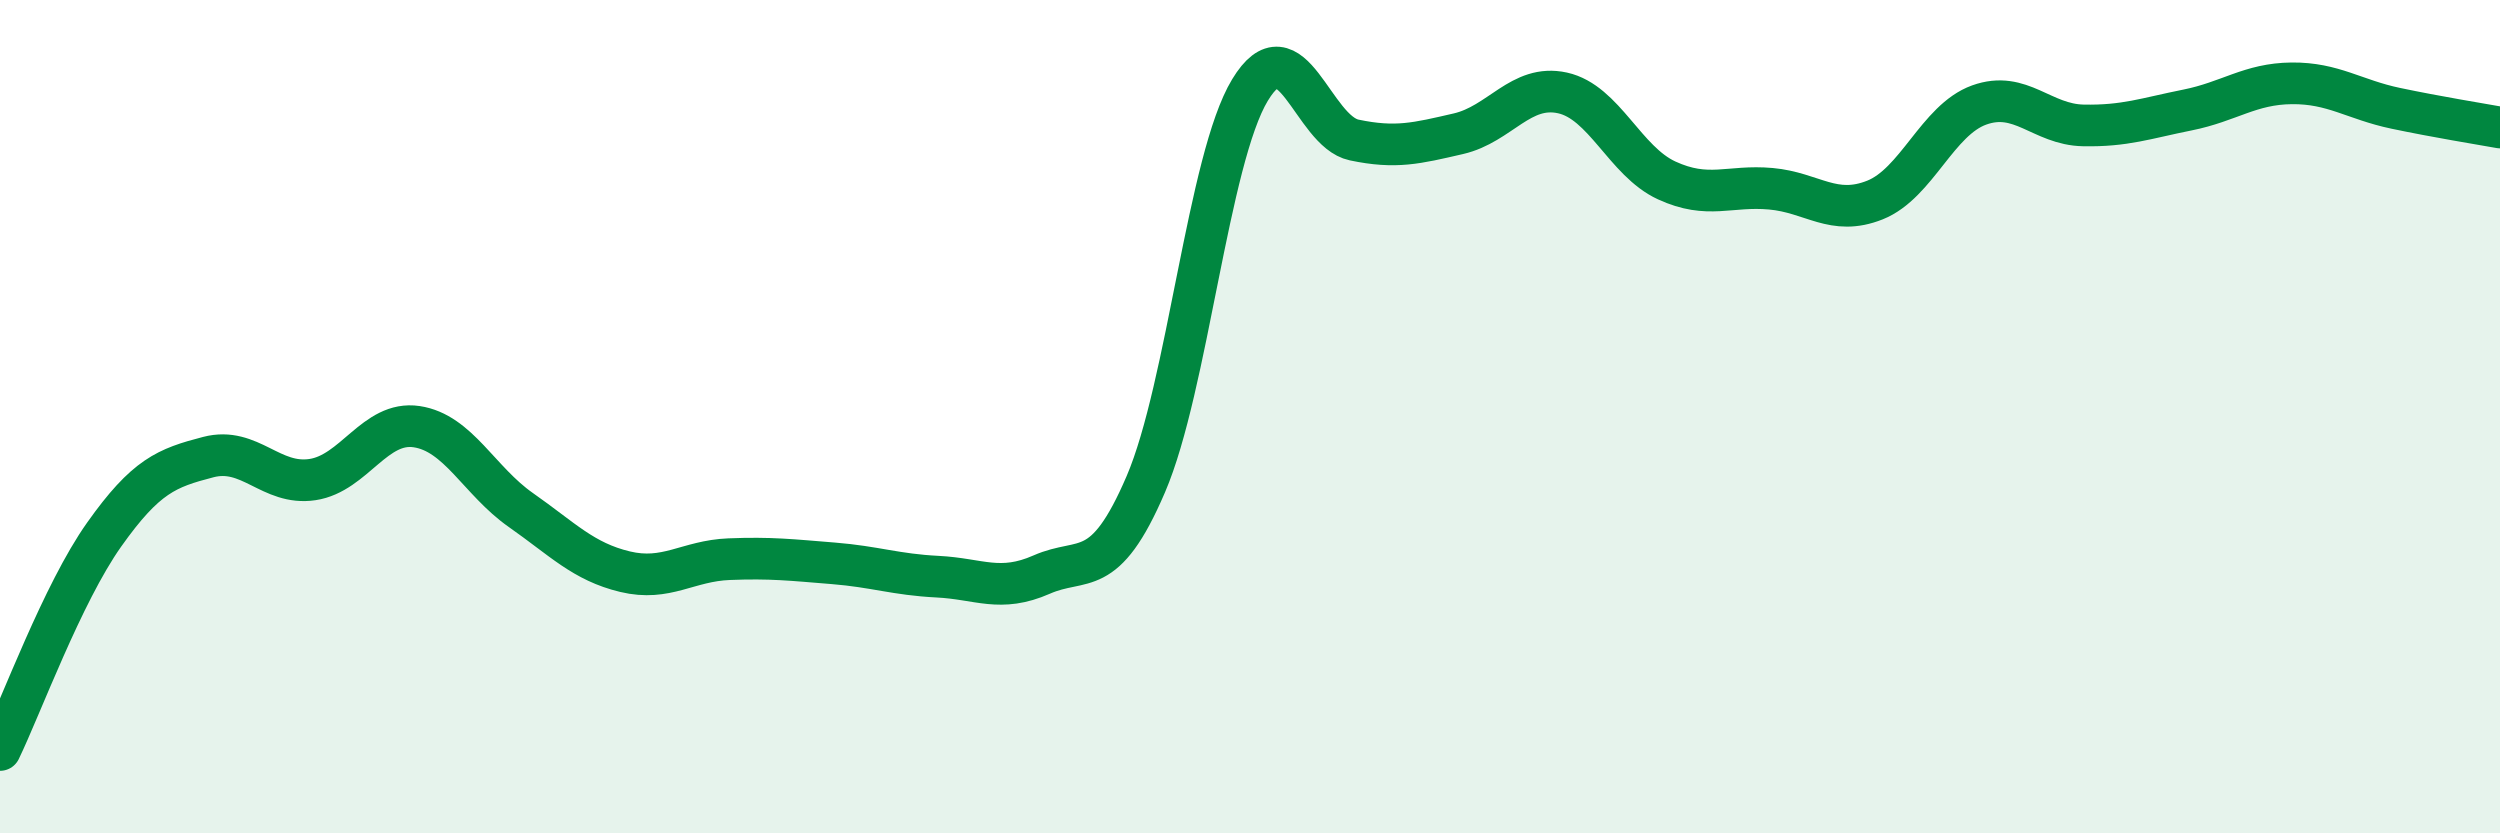
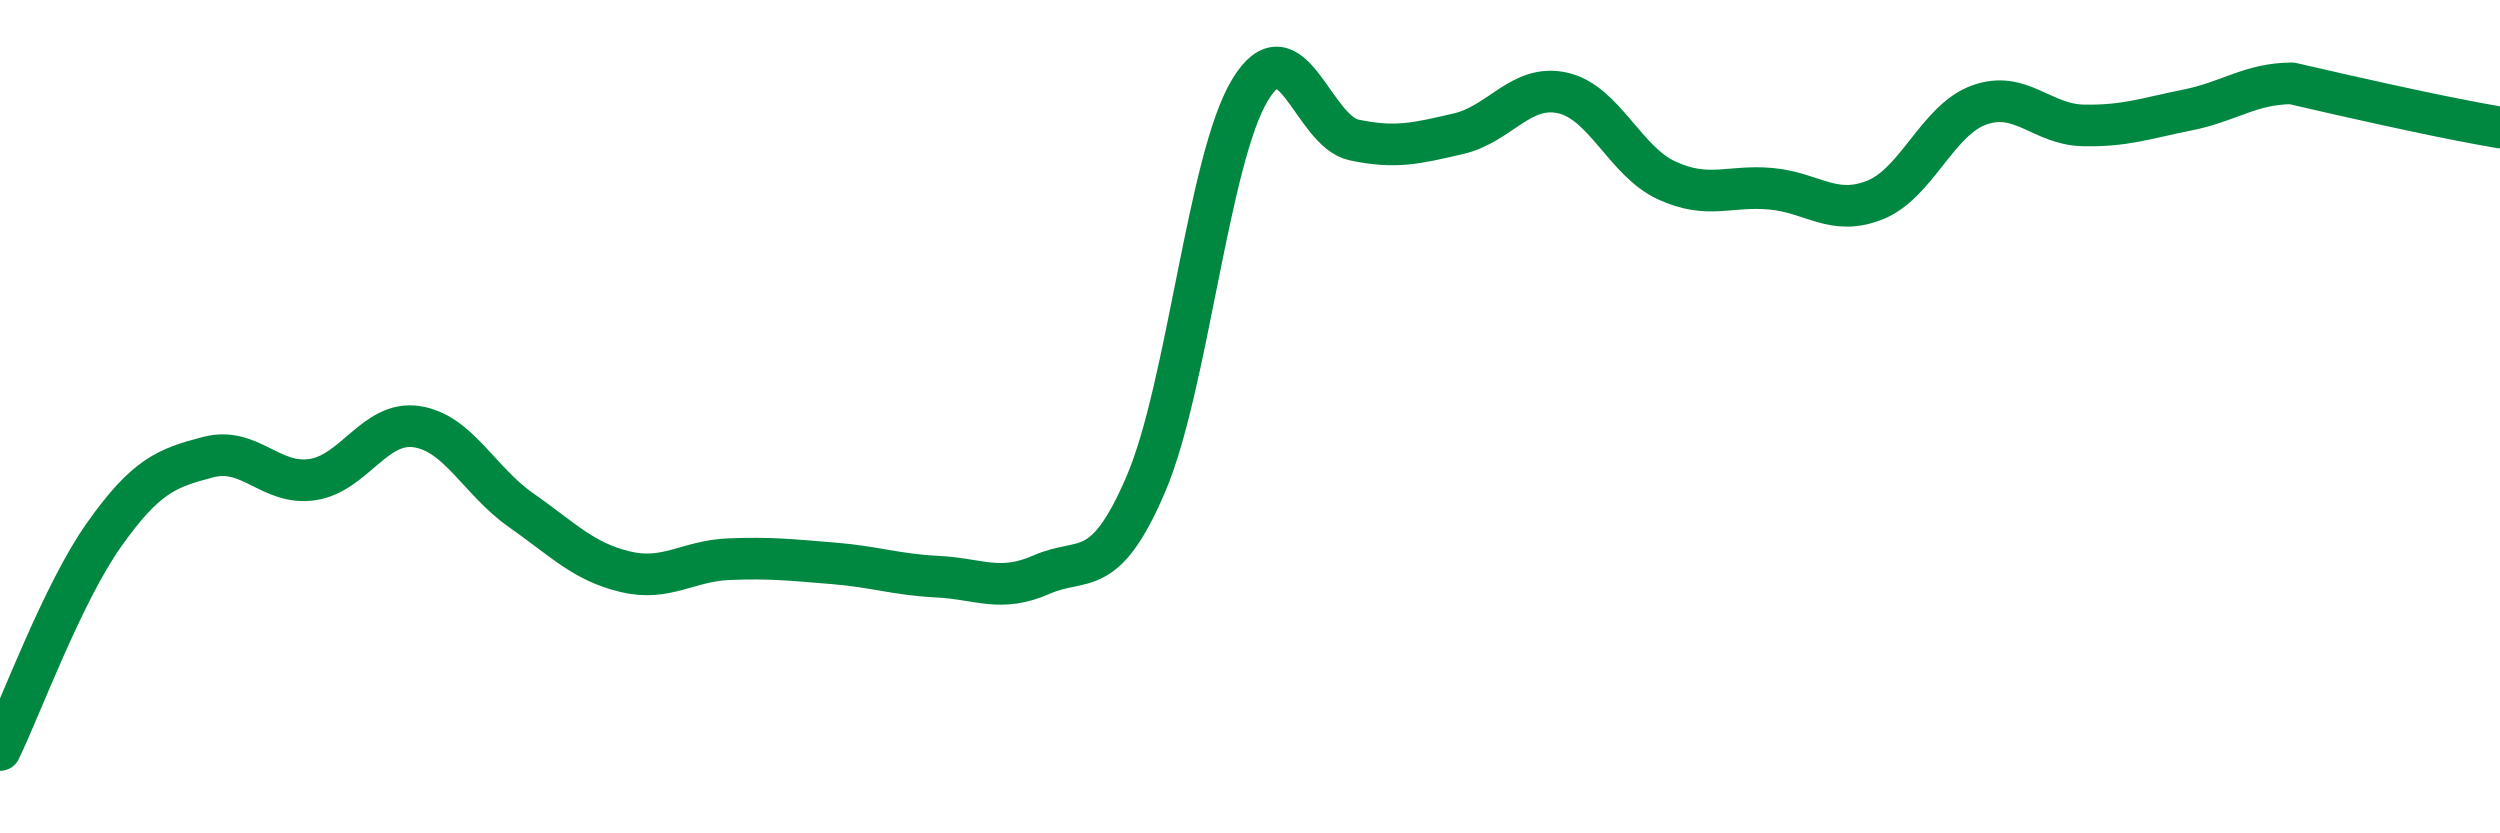
<svg xmlns="http://www.w3.org/2000/svg" width="60" height="20" viewBox="0 0 60 20">
-   <path d="M 0,18 C 0.5,16.97 1.5,14.24 2.5,12.83 C 3.5,11.42 4,11.23 5,10.97 C 6,10.71 6.5,11.66 7.5,11.51 C 8.5,11.36 9,10.09 10,10.24 C 11,10.39 11.5,11.54 12.5,12.24 C 13.5,12.94 14,13.48 15,13.72 C 16,13.96 16.5,13.46 17.5,13.42 C 18.5,13.38 19,13.44 20,13.52 C 21,13.6 21.5,13.79 22.5,13.84 C 23.5,13.89 24,14.23 25,13.79 C 26,13.35 26.5,13.95 27.5,11.62 C 28.5,9.29 29,3.81 30,2.16 C 31,0.51 31.5,3.15 32.5,3.36 C 33.5,3.57 34,3.44 35,3.21 C 36,2.98 36.5,2.01 37.5,2.23 C 38.5,2.45 39,3.87 40,4.33 C 41,4.79 41.5,4.44 42.5,4.53 C 43.5,4.62 44,5.2 45,4.8 C 46,4.4 46.5,2.88 47.5,2.52 C 48.5,2.16 49,2.99 50,3.01 C 51,3.03 51.5,2.84 52.5,2.64 C 53.5,2.44 54,2.01 55,2 C 56,1.99 56.5,2.39 57.5,2.6 C 58.5,2.81 59.5,2.97 60,3.06L60 20L0 20Z" fill="#008740" opacity="0.1" stroke-linecap="round" stroke-linejoin="round" />
-   <path d="M 0,18 C 0.5,16.97 1.5,14.24 2.5,12.83 C 3.5,11.42 4,11.23 5,10.97 C 6,10.71 6.5,11.66 7.5,11.51 C 8.5,11.36 9,10.09 10,10.24 C 11,10.39 11.5,11.54 12.5,12.24 C 13.5,12.94 14,13.48 15,13.72 C 16,13.96 16.5,13.46 17.5,13.42 C 18.5,13.38 19,13.44 20,13.52 C 21,13.6 21.5,13.79 22.5,13.84 C 23.5,13.89 24,14.23 25,13.79 C 26,13.35 26.5,13.95 27.5,11.62 C 28.5,9.29 29,3.81 30,2.16 C 31,0.51 31.5,3.15 32.5,3.36 C 33.5,3.57 34,3.44 35,3.21 C 36,2.98 36.5,2.01 37.5,2.23 C 38.5,2.45 39,3.87 40,4.33 C 41,4.79 41.5,4.44 42.5,4.53 C 43.5,4.62 44,5.2 45,4.8 C 46,4.4 46.5,2.88 47.5,2.52 C 48.5,2.16 49,2.99 50,3.01 C 51,3.03 51.5,2.84 52.5,2.64 C 53.5,2.44 54,2.01 55,2 C 56,1.99 56.5,2.39 57.5,2.6 C 58.5,2.81 59.5,2.97 60,3.06" stroke="#008740" stroke-width="1" fill="none" stroke-linecap="round" stroke-linejoin="round" />
+   <path d="M 0,18 C 0.5,16.97 1.5,14.24 2.5,12.83 C 3.5,11.42 4,11.23 5,10.97 C 6,10.71 6.5,11.66 7.5,11.51 C 8.5,11.36 9,10.09 10,10.24 C 11,10.39 11.5,11.54 12.5,12.24 C 13.5,12.94 14,13.48 15,13.72 C 16,13.96 16.5,13.46 17.5,13.42 C 18.5,13.38 19,13.44 20,13.52 C 21,13.6 21.5,13.79 22.5,13.84 C 23.5,13.89 24,14.23 25,13.79 C 26,13.35 26.5,13.95 27.5,11.62 C 28.5,9.29 29,3.81 30,2.16 C 31,0.51 31.5,3.15 32.5,3.36 C 33.5,3.57 34,3.44 35,3.21 C 36,2.98 36.5,2.01 37.5,2.23 C 38.5,2.45 39,3.87 40,4.33 C 41,4.79 41.5,4.44 42.5,4.53 C 43.5,4.62 44,5.2 45,4.8 C 46,4.4 46.5,2.88 47.5,2.52 C 48.5,2.16 49,2.99 50,3.01 C 51,3.03 51.5,2.84 52.5,2.64 C 53.5,2.44 54,2.01 55,2 C 58.5,2.81 59.5,2.97 60,3.06" stroke="#008740" stroke-width="1" fill="none" stroke-linecap="round" stroke-linejoin="round" />
</svg>